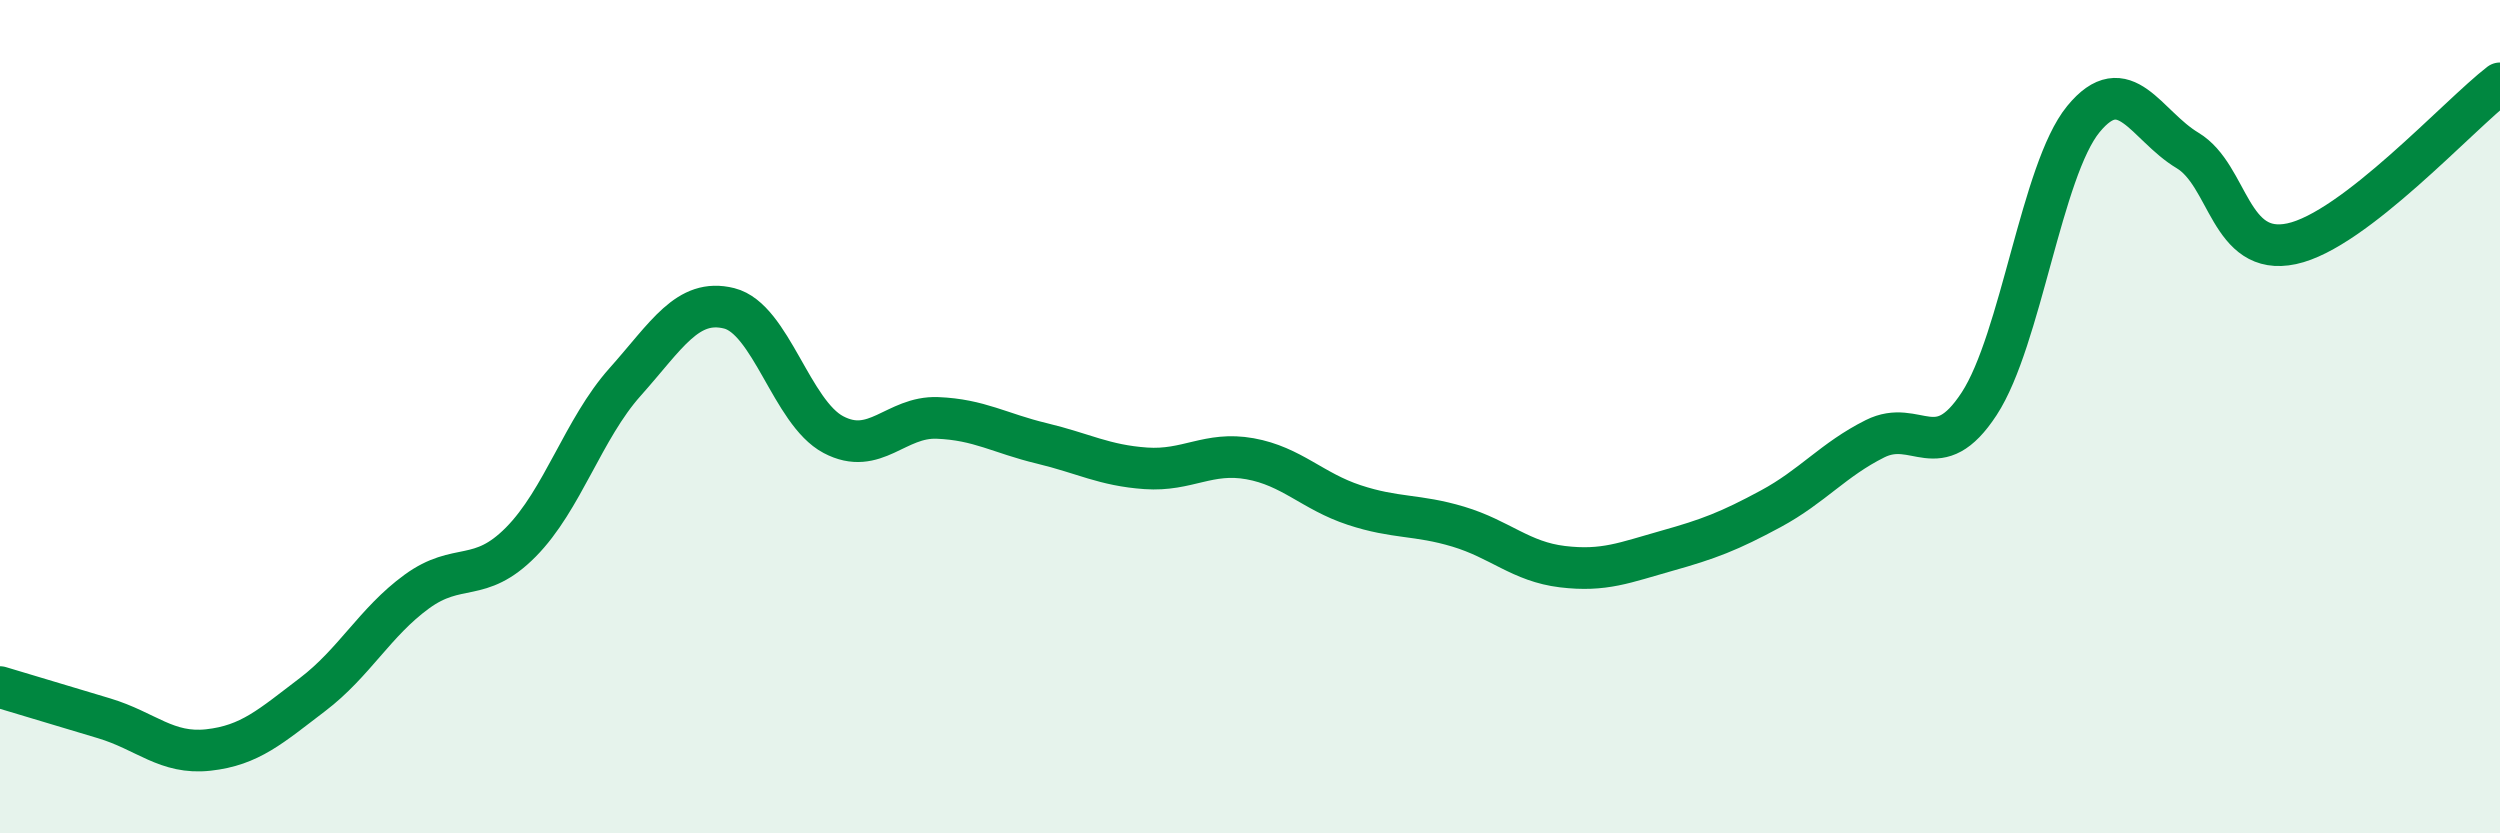
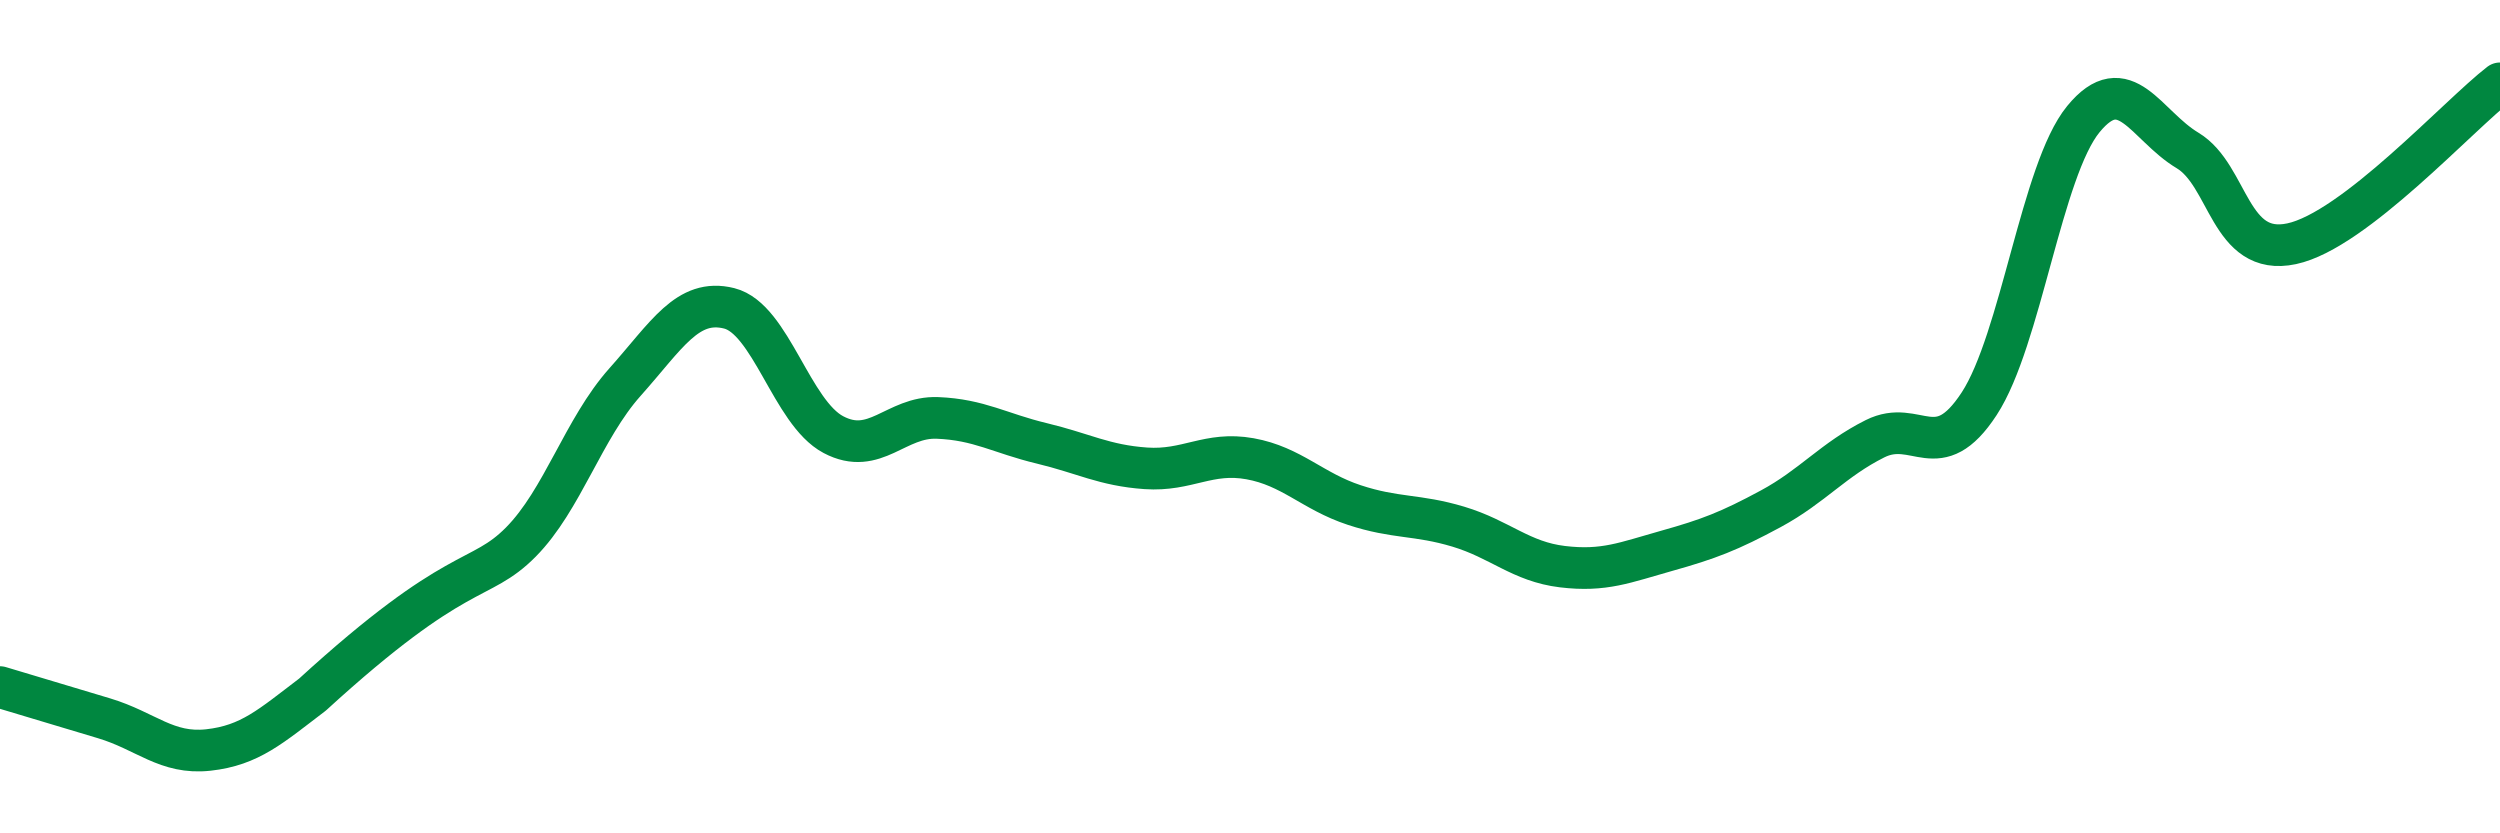
<svg xmlns="http://www.w3.org/2000/svg" width="60" height="20" viewBox="0 0 60 20">
-   <path d="M 0,16.49 C 0.5,16.64 1.5,16.94 2.5,17.24 C 3.5,17.54 4,18.11 5,18 C 6,17.89 6.5,17.43 7.5,16.67 C 8.5,15.91 9,14.93 10,14.2 C 11,13.47 11.5,14.02 12.5,13.01 C 13.5,12 14,10.29 15,9.17 C 16,8.05 16.5,7.15 17.5,7.4 C 18.5,7.65 19,9.9 20,10.43 C 21,10.96 21.5,9.99 22.5,10.03 C 23.5,10.07 24,10.4 25,10.64 C 26,10.88 26.5,11.17 27.5,11.24 C 28.5,11.31 29,10.83 30,11.01 C 31,11.19 31.5,11.79 32.5,12.12 C 33.5,12.45 34,12.34 35,12.64 C 36,12.94 36.5,13.48 37.5,13.6 C 38.5,13.72 39,13.5 40,13.22 C 41,12.94 41.5,12.75 42.5,12.21 C 43.5,11.67 44,11.03 45,10.53 C 46,10.03 46.5,11.22 47.5,9.69 C 48.5,8.16 49,4.08 50,2.86 C 51,1.64 51.5,3.01 52.5,3.61 C 53.5,4.21 53.5,6.17 55,5.85 C 56.5,5.53 59,2.77 60,2L60 20L0 20Z" fill="#008740" opacity="0.1" stroke-linecap="round" stroke-linejoin="round" />
-   <path d="M 0,16.49 C 0.5,16.64 1.5,16.94 2.5,17.24 C 3.5,17.54 4,18.11 5,18 C 6,17.89 6.5,17.43 7.5,16.67 C 8.5,15.91 9,14.93 10,14.2 C 11,13.47 11.5,14.02 12.5,13.01 C 13.5,12 14,10.29 15,9.17 C 16,8.05 16.5,7.15 17.5,7.4 C 18.5,7.65 19,9.9 20,10.43 C 21,10.96 21.5,9.99 22.5,10.03 C 23.5,10.07 24,10.4 25,10.64 C 26,10.88 26.5,11.17 27.5,11.24 C 28.5,11.31 29,10.83 30,11.01 C 31,11.19 31.5,11.79 32.5,12.12 C 33.5,12.45 34,12.34 35,12.64 C 36,12.94 36.5,13.48 37.5,13.6 C 38.5,13.72 39,13.5 40,13.22 C 41,12.94 41.5,12.75 42.5,12.21 C 43.5,11.67 44,11.03 45,10.53 C 46,10.03 46.5,11.22 47.5,9.69 C 48.5,8.16 49,4.08 50,2.86 C 51,1.64 51.5,3.01 52.5,3.61 C 53.5,4.21 53.5,6.17 55,5.85 C 56.5,5.53 59,2.77 60,2" stroke="#008740" stroke-width="1" fill="none" stroke-linecap="round" stroke-linejoin="round" />
+   <path d="M 0,16.49 C 0.5,16.64 1.5,16.94 2.5,17.24 C 3.5,17.54 4,18.11 5,18 C 6,17.89 6.5,17.43 7.5,16.67 C 11,13.47 11.5,14.02 12.5,13.01 C 13.5,12 14,10.29 15,9.17 C 16,8.05 16.5,7.15 17.5,7.4 C 18.5,7.65 19,9.9 20,10.43 C 21,10.96 21.5,9.99 22.5,10.03 C 23.5,10.07 24,10.4 25,10.64 C 26,10.88 26.5,11.17 27.5,11.24 C 28.5,11.31 29,10.83 30,11.01 C 31,11.19 31.5,11.79 32.5,12.12 C 33.5,12.45 34,12.34 35,12.64 C 36,12.94 36.5,13.48 37.5,13.6 C 38.5,13.72 39,13.5 40,13.22 C 41,12.94 41.5,12.75 42.5,12.21 C 43.5,11.67 44,11.03 45,10.53 C 46,10.03 46.5,11.22 47.5,9.69 C 48.5,8.16 49,4.08 50,2.86 C 51,1.64 51.5,3.01 52.5,3.61 C 53.5,4.21 53.5,6.17 55,5.85 C 56.5,5.53 59,2.77 60,2" stroke="#008740" stroke-width="1" fill="none" stroke-linecap="round" stroke-linejoin="round" />
</svg>